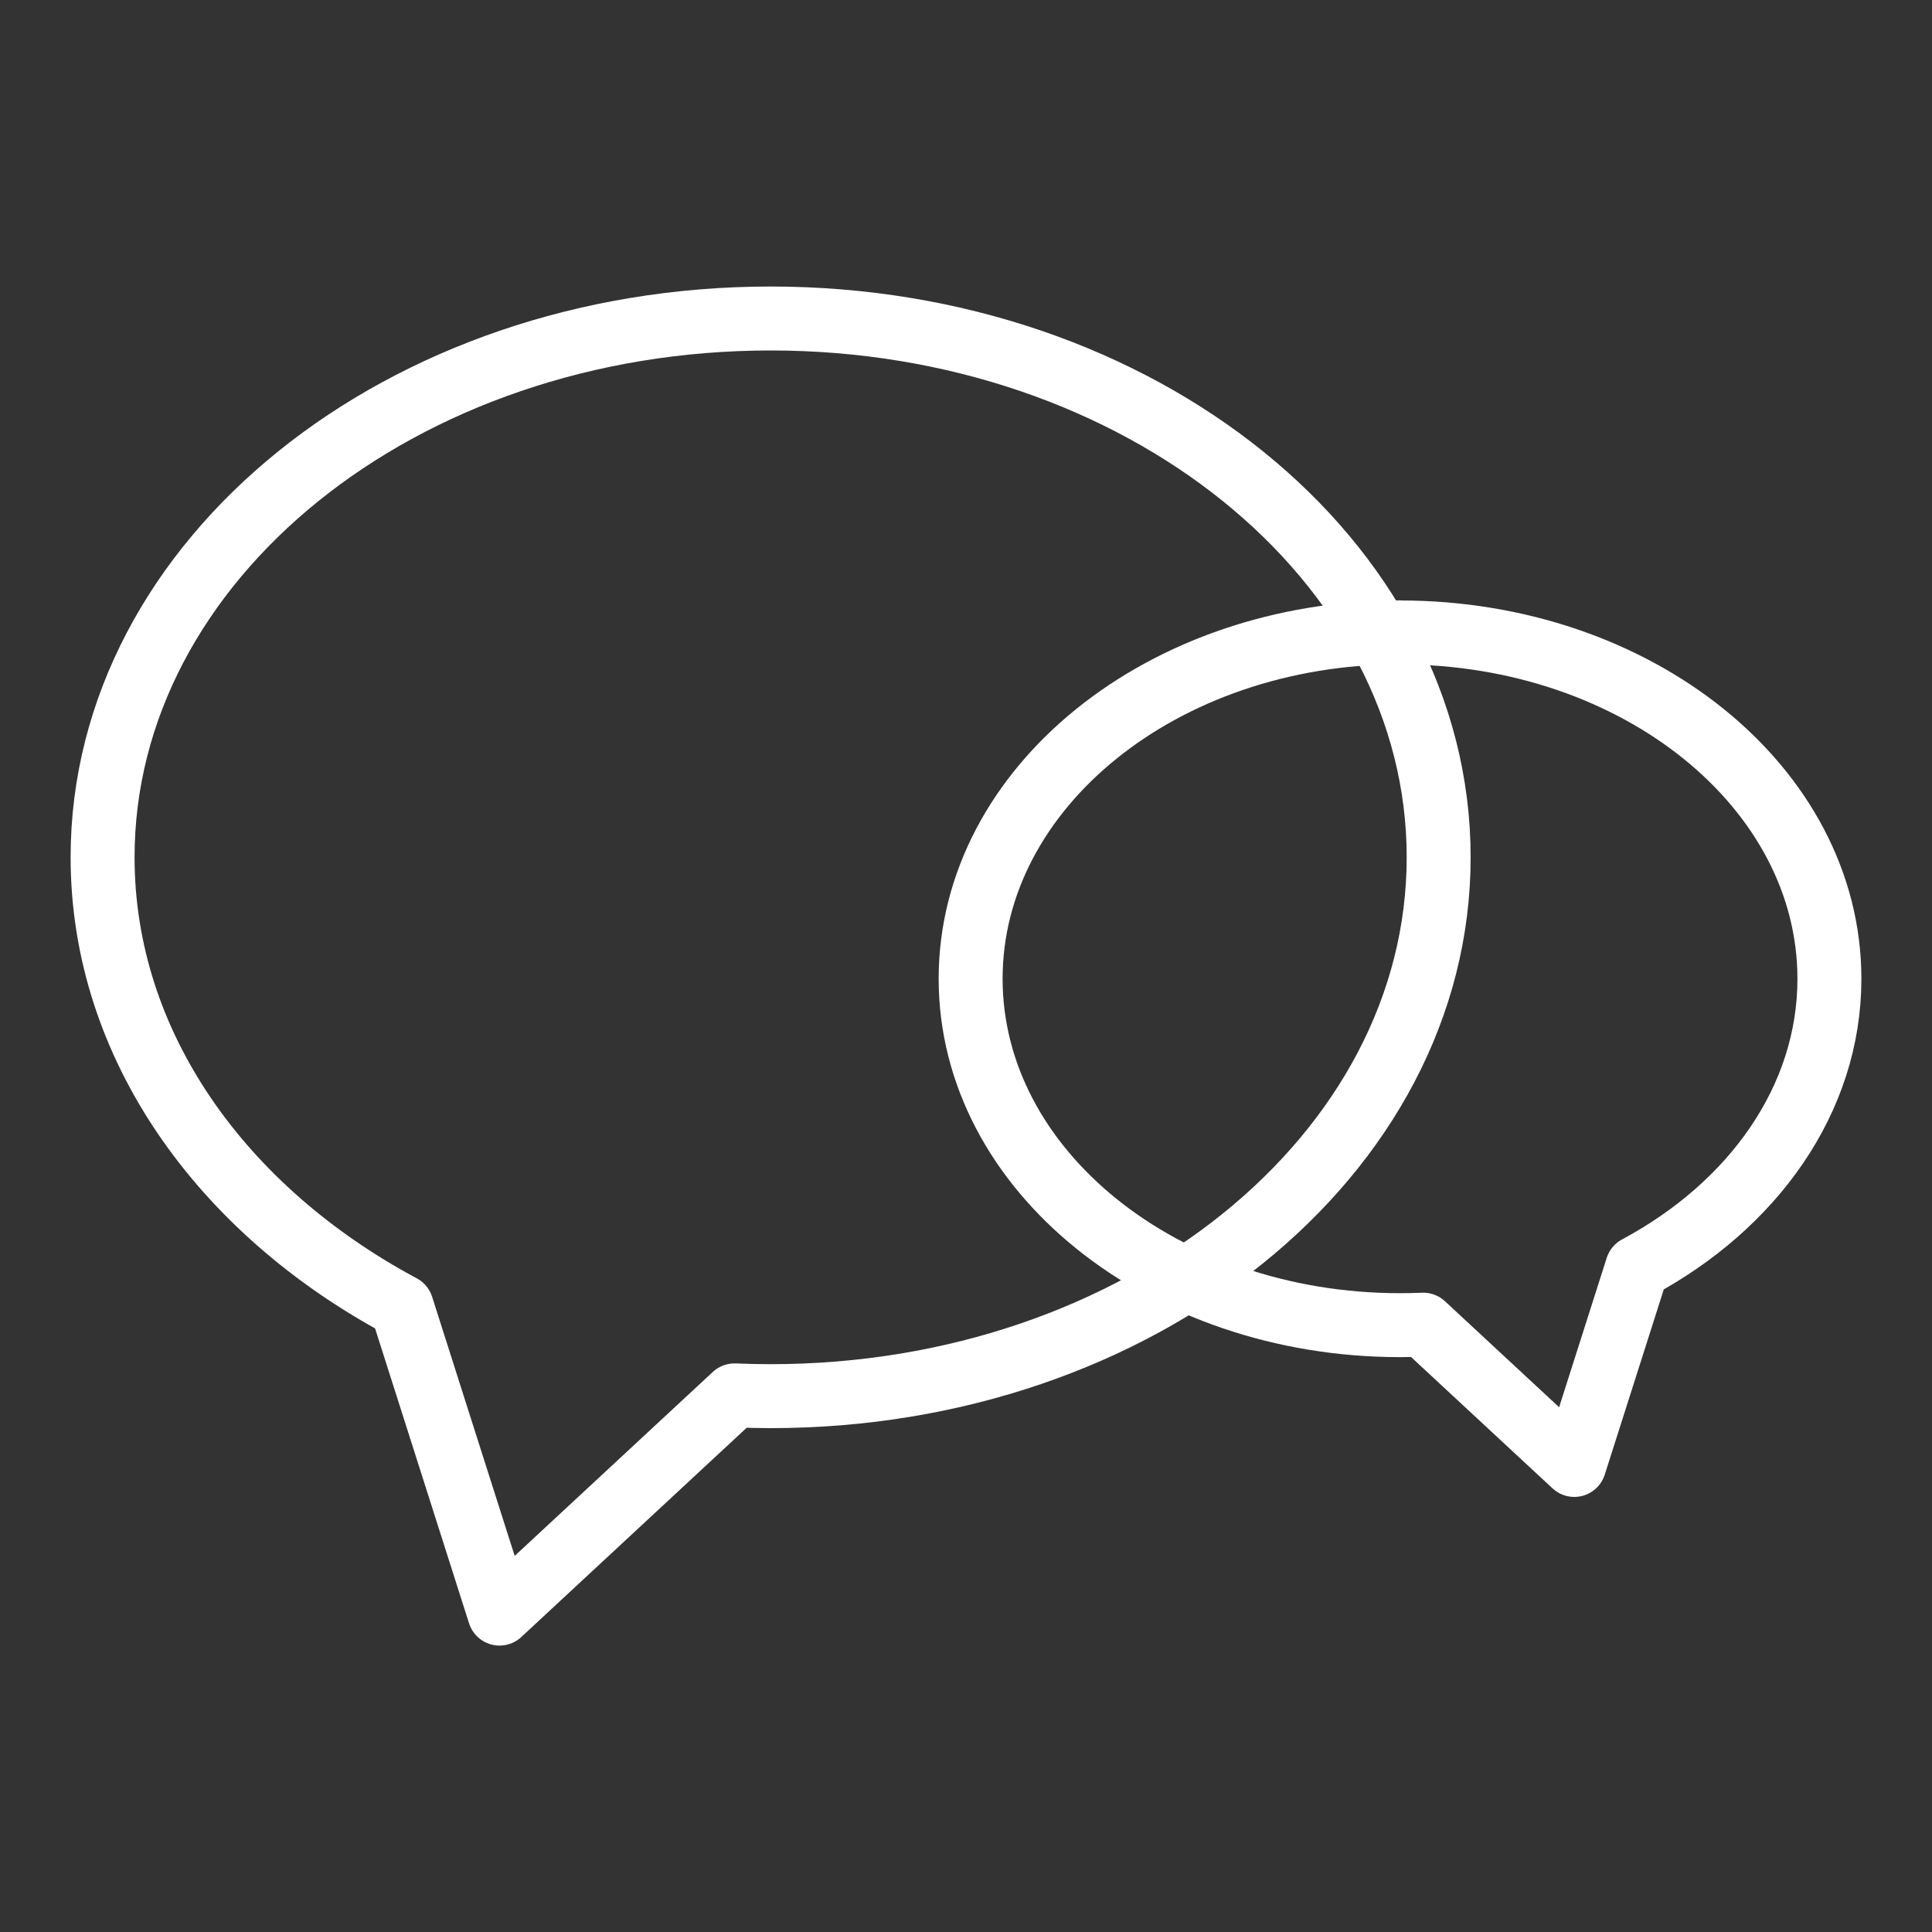
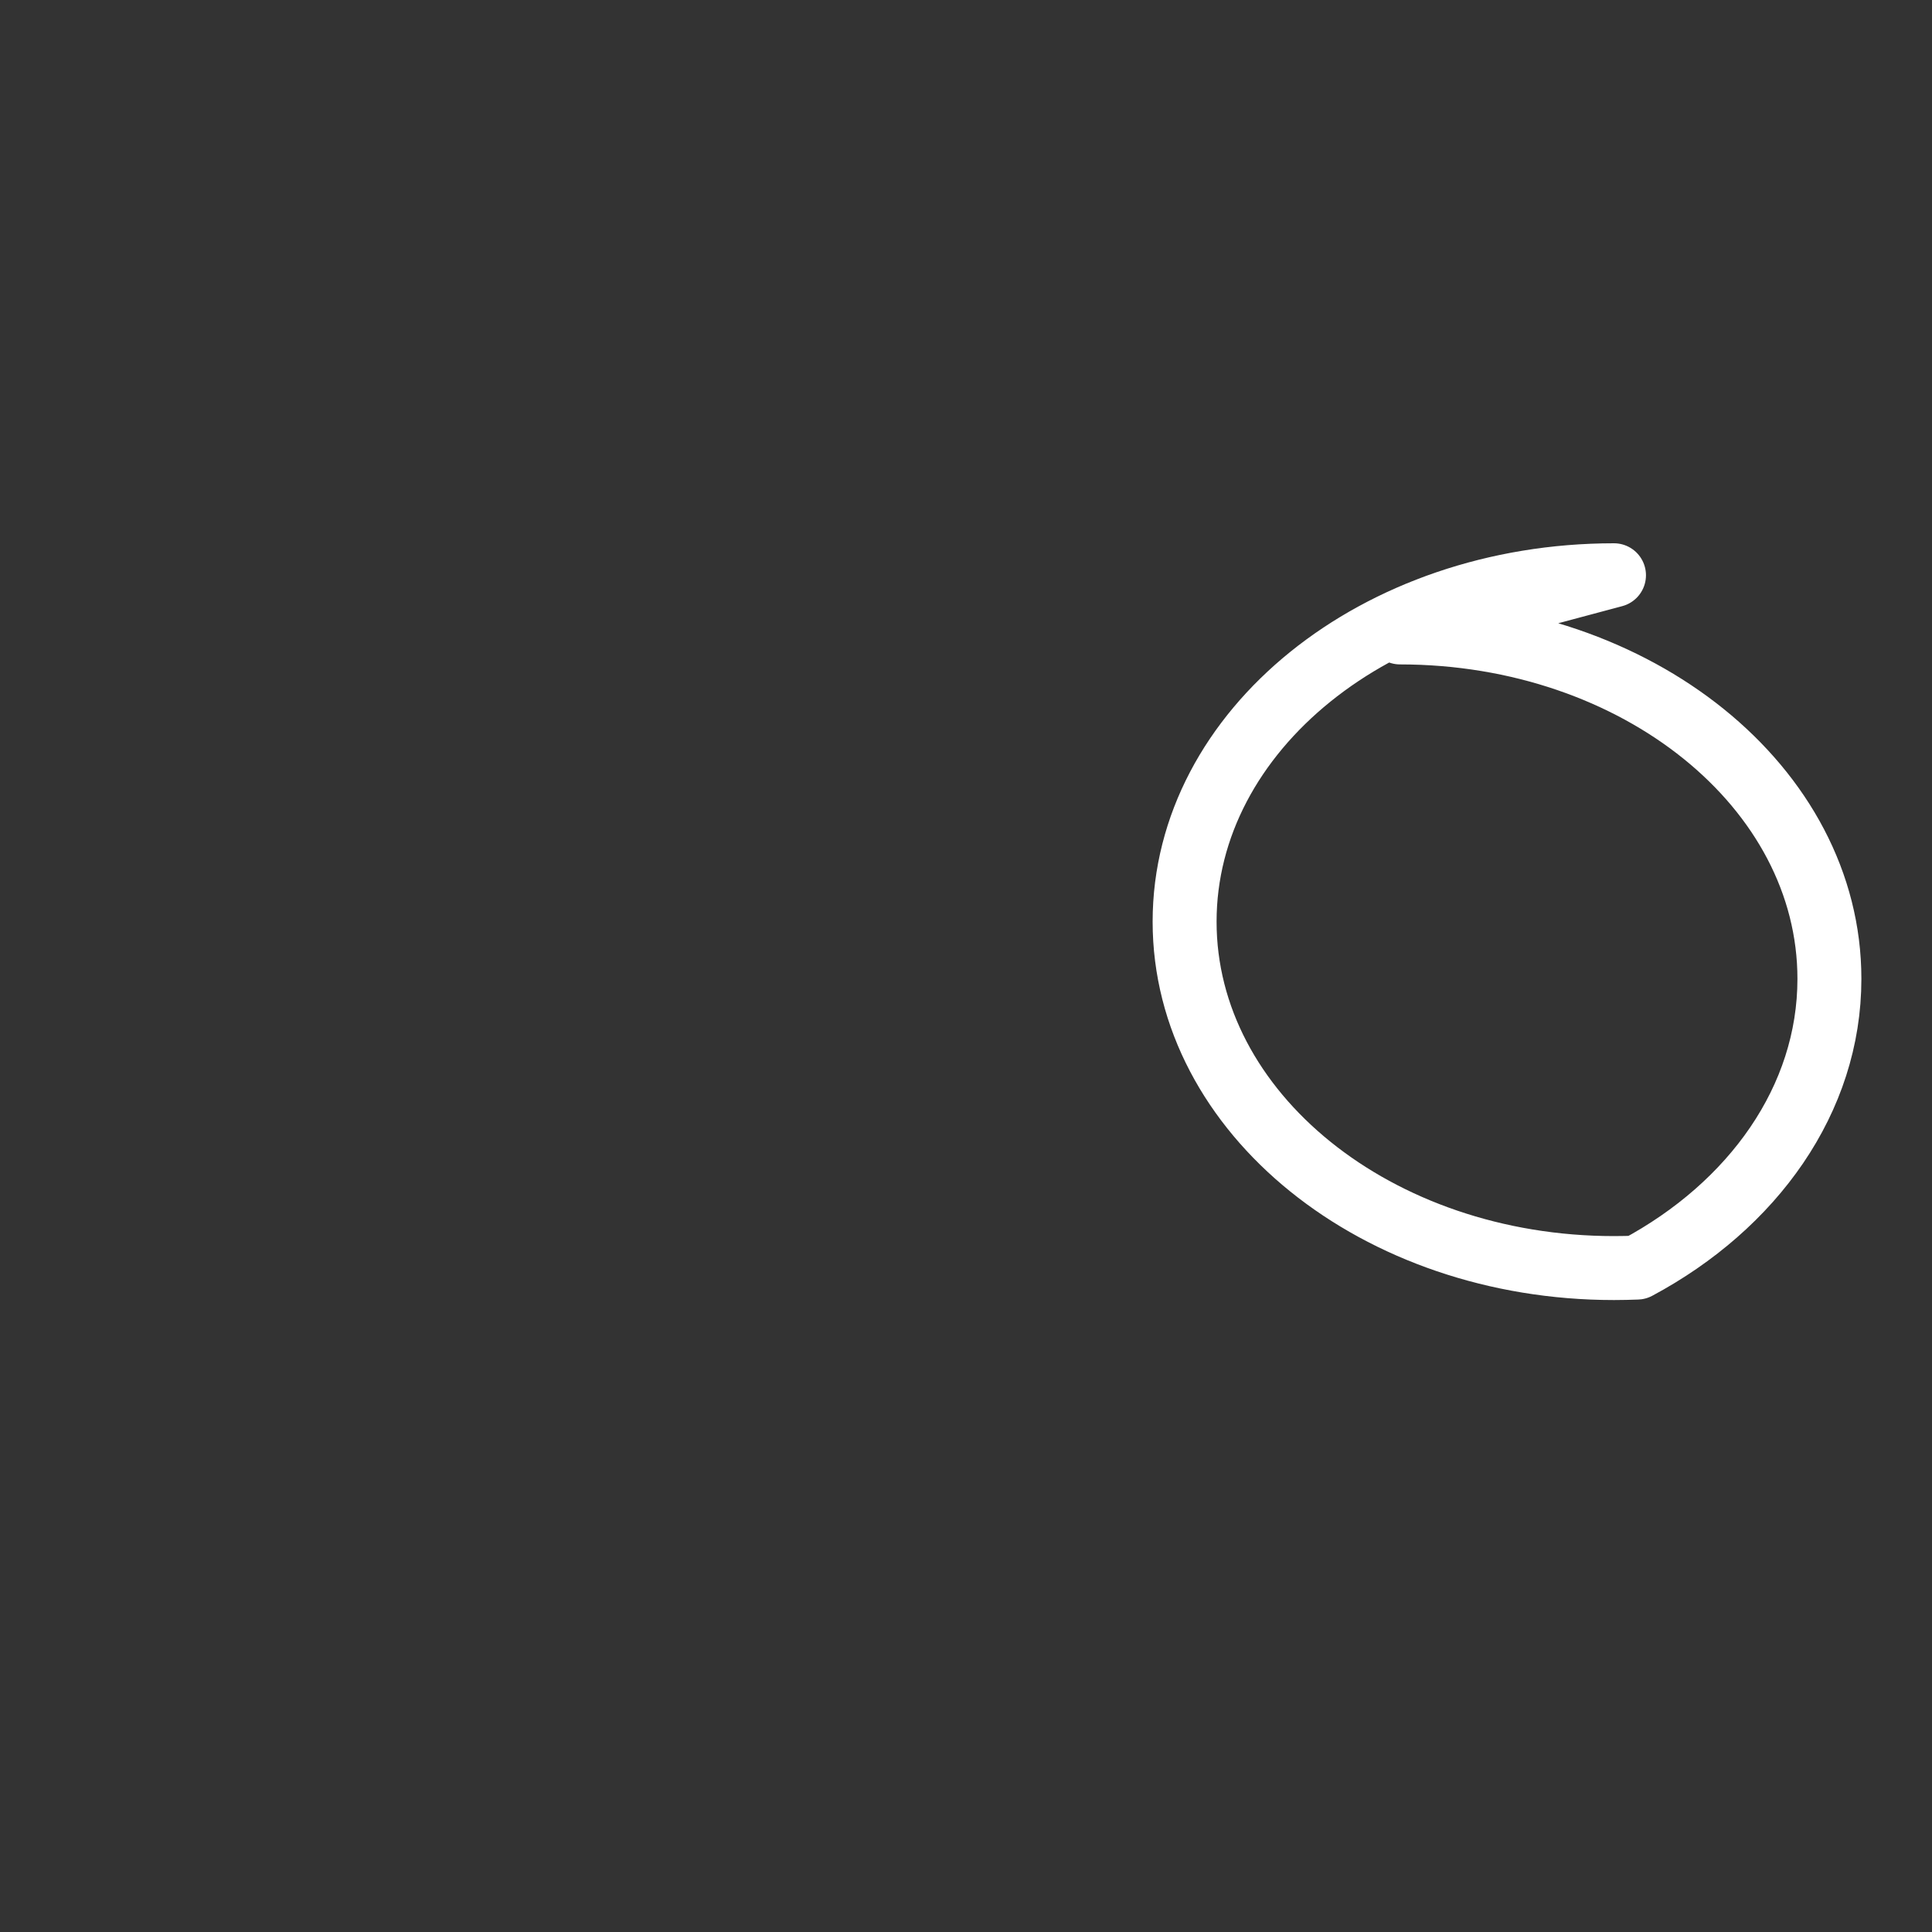
<svg xmlns="http://www.w3.org/2000/svg" id="Layer_1" data-name="Layer 1" viewBox="0 0 200 200">
  <rect x="0" y="0" width="200" height="200" fill="#333333" stroke="none" />
  <defs>
    <style>
      .cls-1 {
        fill: none;
        stroke: #fff;
        stroke-linecap: round;
        stroke-linejoin: round;
        stroke-width: 6.62px;
      }
    </style>
  </defs>
-   <path class="cls-1" d="M79.77,32.97c-38.19,0-69.15,24.97-69.15,55.78,0,19.41,12.3,36.51,30.96,46.5l10.13,31.79,24.33-22.59c1.24.05,2.49.08,3.74.08,38.19,0,69.15-24.97,69.15-55.78s-30.96-55.78-69.15-55.78Z" />
-   <path class="cls-1" d="M144.93,65.47c24.55,0,44.45,16.05,44.45,35.86,0,12.48-7.91,23.47-19.9,29.89l-6.51,20.43-15.64-14.52c-.8.03-1.6.05-2.4.05-24.55,0-44.45-16.05-44.45-35.86,0-19.8,19.9-35.86,44.45-35.86Z" />
+   <path class="cls-1" d="M144.93,65.47c24.55,0,44.45,16.05,44.45,35.86,0,12.48-7.91,23.47-19.9,29.89c-.8.03-1.6.05-2.4.05-24.55,0-44.45-16.05-44.45-35.86,0-19.8,19.9-35.86,44.45-35.86Z" />
</svg>